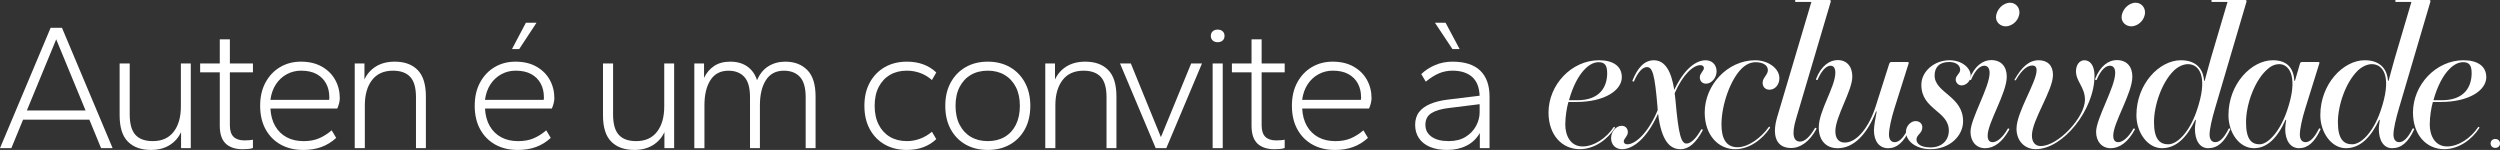
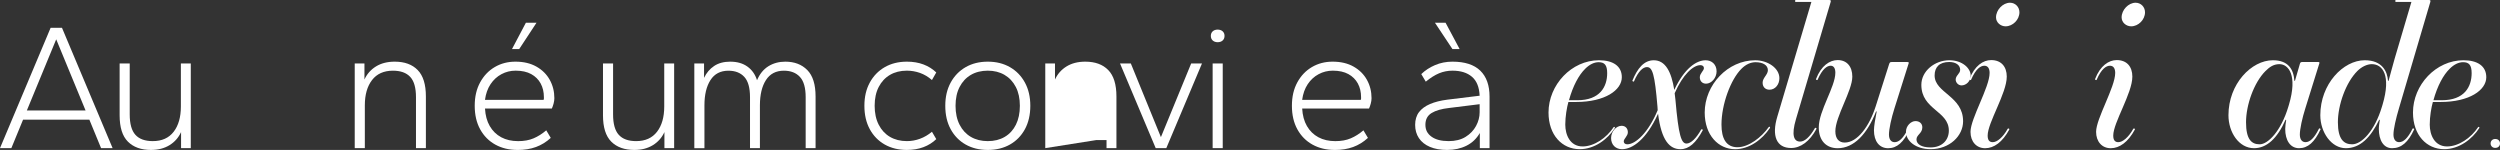
<svg xmlns="http://www.w3.org/2000/svg" id="Camada_2" data-name="Camada 2" viewBox="0 0 1774.25 106.41">
  <rect x="0" y="0" width="1774.25" height="106.41" fill="#333333" stroke="none" />
  <defs>
    <style>      .cls-1 {        fill: #fff;      }    </style>
  </defs>
  <g id="Camada_1-2" data-name="Camada 1">
    <g>
      <path class="cls-1" d="M0,105.13L35.93,19.72h8.05l35.93,85.41h-8.18l-8.31-20.2H16.37l-8.31,20.2H0ZM19.05,78.41h41.68l-20.84-50.5-20.84,50.5Z" />
      <path class="cls-1" d="M107.15,106.41c-6.99,0-12.45-1.96-16.37-5.88-3.92-3.92-5.88-10.14-5.88-18.67v-36.82h7.16v36.18c0,6.65,1.34,11.46,4.03,14.45,2.69,2.99,6.8,4.48,12.34,4.48,6.48,0,11.42-2.22,14.83-6.65,3.41-4.43,5.11-10.4,5.11-17.9v-30.56h7.03v60.09h-6.9v-11.38c-1.79,3.92-4.52,7.01-8.18,9.27-3.67,2.26-8.05,3.39-13.17,3.39Z" />
-       <path class="cls-1" d="M172.35,105.9c-5.37,0-9.44-1.34-12.21-4.03-2.77-2.68-4.16-6.88-4.16-12.59v-37.97h-13.94v-6.27h13.94v-17.13h7.16v17.13h16.37v6.27h-16.37v37.59c0,3.75.87,6.48,2.62,8.18,1.75,1.71,4.28,2.56,7.61,2.56,1.02,0,2.13-.04,3.32-.13,1.19-.08,2.13-.21,2.81-.38v5.88c-.77.34-1.83.58-3.2.7-1.36.13-2.69.19-3.96.19Z" />
-       <path class="cls-1" d="M214.93,106.41c-5.88,0-11.1-1.26-15.66-3.77-4.56-2.51-8.14-6.12-10.74-10.8-2.6-4.69-3.9-10.27-3.9-16.75s1.28-11.93,3.84-16.62,6.01-8.31,10.36-10.87c4.35-2.56,9.25-3.84,14.7-3.84,5.8,0,10.76,1.17,14.9,3.52,4.13,2.34,7.29,5.48,9.46,9.4,2.17,3.92,3.26,8.27,3.26,13.04,0,1.2-.19,2.49-.58,3.9s-.79,2.54-1.21,3.39h-47.44c.26,4.86,1.38,9.01,3.39,12.47,2,3.45,4.71,6.09,8.12,7.93,3.41,1.83,7.42,2.75,12.02,2.75,4.18,0,7.82-.66,10.93-1.98,3.11-1.32,6.12-3.22,9.01-5.69l3.2,5.37c-3.15,2.9-6.65,5.05-10.48,6.46-3.84,1.41-8.23,2.11-13.17,2.11ZM191.91,70.87h41.55c.17-.26.26-.55.26-.9v-1.02c0-3.66-.77-6.9-2.3-9.72-1.53-2.81-3.77-5.03-6.71-6.65-2.94-1.62-6.63-2.43-11.06-2.43-3.58,0-6.93.83-10.04,2.49-3.11,1.66-5.69,4.03-7.74,7.1-2.05,3.07-3.37,6.78-3.96,11.12Z" />
      <path class="cls-1" d="M251.75,105.13v-60.09h6.9v11.38c1.79-3.92,4.52-7.01,8.18-9.27,3.66-2.26,8.1-3.39,13.3-3.39,6.99,0,12.42,1.98,16.3,5.95,3.88,3.96,5.82,10.21,5.82,18.73v36.7h-7.03v-36.18c0-6.65-1.36-11.44-4.09-14.38-2.73-2.94-6.82-4.41-12.27-4.41-6.48,0-11.42,2.22-14.83,6.65-3.41,4.43-5.11,10.4-5.11,17.9v30.43h-7.16Z" />
      <path class="cls-1" d="M367.21,106.41c-5.88,0-11.1-1.26-15.66-3.77-4.56-2.51-8.14-6.12-10.74-10.8-2.6-4.69-3.9-10.27-3.9-16.75s1.28-11.93,3.84-16.62,6.01-8.31,10.36-10.87c4.35-2.56,9.25-3.84,14.7-3.84,5.8,0,10.76,1.17,14.9,3.52,4.13,2.34,7.29,5.48,9.46,9.4,2.17,3.92,3.26,8.27,3.26,13.04,0,1.2-.19,2.49-.58,3.9s-.79,2.54-1.21,3.39h-47.44c.26,4.86,1.38,9.01,3.39,12.47,2,3.45,4.71,6.09,8.12,7.93,3.41,1.83,7.42,2.75,12.02,2.75,4.18,0,7.82-.66,10.93-1.98,3.11-1.32,6.12-3.22,9.01-5.69l3.2,5.37c-3.15,2.9-6.65,5.05-10.48,6.46-3.84,1.41-8.23,2.11-13.17,2.11ZM344.19,70.87h41.55c.17-.26.26-.55.26-.9v-1.02c0-3.66-.77-6.9-2.3-9.72-1.53-2.81-3.77-5.03-6.71-6.65-2.94-1.62-6.63-2.43-11.06-2.43-3.58,0-6.93.83-10.04,2.49-3.11,1.66-5.69,4.03-7.74,7.1-2.05,3.07-3.37,6.78-3.96,11.12ZM363.37,34.81l9.85-18.67h7.54l-12.27,18.67h-5.11Z" />
      <path class="cls-1" d="M450.19,106.41c-6.99,0-12.45-1.96-16.37-5.88-3.92-3.92-5.88-10.14-5.88-18.67v-36.82h7.16v36.18c0,6.65,1.34,11.46,4.03,14.45,2.69,2.99,6.8,4.48,12.34,4.48,6.48,0,11.42-2.22,14.83-6.65,3.41-4.43,5.11-10.4,5.11-17.9v-30.56h7.03v60.09h-6.9v-11.38c-1.79,3.92-4.52,7.01-8.18,9.27-3.67,2.26-8.05,3.39-13.17,3.39Z" />
      <path class="cls-1" d="M492.76,105.13v-60.09h6.9v10.23c1.7-3.58,4.09-6.39,7.16-8.44,3.07-2.05,6.86-3.07,11.38-3.07,4.94,0,9.04,1.17,12.28,3.52,3.24,2.34,5.5,5.56,6.78,9.65,1.88-4.43,4.56-7.73,8.05-9.91,3.49-2.17,7.5-3.26,12.02-3.26,6.48,0,11.68,1.98,15.6,5.95,3.92,3.96,5.88,10.21,5.88,18.73v36.7h-7.03v-36.18c0-6.65-1.36-11.44-4.09-14.38-2.73-2.94-6.52-4.41-11.38-4.41-5.62,0-9.87,2.22-12.72,6.65-2.86,4.43-4.28,10.4-4.28,17.9v30.43h-7.03v-36.18c0-6.65-1.34-11.44-4.03-14.38s-6.46-4.41-11.31-4.41c-5.63,0-9.87,2.22-12.72,6.65-2.86,4.43-4.28,10.4-4.28,17.9v30.43h-7.16Z" />
      <path class="cls-1" d="M643.63,106.41c-5.97,0-11.21-1.28-15.73-3.84-4.52-2.56-8.05-6.18-10.61-10.87-2.56-4.69-3.83-10.23-3.83-16.62s1.28-11.8,3.83-16.49c2.56-4.69,6.09-8.33,10.61-10.93,4.52-2.6,9.76-3.9,15.73-3.9,4.35,0,8.27.66,11.76,1.98,3.49,1.32,6.52,3.22,9.08,5.69l-3.07,5.37c-2.64-2.3-5.48-3.98-8.5-5.05-3.03-1.06-6.12-1.6-9.27-1.6-4.6,0-8.61,1-12.02,3-3.41,2-6.07,4.86-7.99,8.57s-2.88,8.16-2.88,13.36.96,9.68,2.88,13.43,4.58,6.63,7.99,8.63c3.41,2,7.42,3.01,12.02,3.01,3.15,0,6.24-.55,9.27-1.66,3.03-1.11,5.86-2.77,8.5-4.99l3.07,5.24c-2.56,2.47-5.58,4.37-9.08,5.69-3.5,1.32-7.42,1.98-11.76,1.98Z" />
      <path class="cls-1" d="M701.04,106.41c-5.97,0-11.21-1.28-15.73-3.84-4.52-2.56-8.05-6.18-10.61-10.87-2.56-4.69-3.83-10.23-3.83-16.62s1.28-11.8,3.83-16.49c2.56-4.69,6.09-8.33,10.61-10.93,4.52-2.6,9.76-3.9,15.73-3.9s11.21,1.3,15.73,3.9c4.52,2.6,8.06,6.24,10.61,10.93,2.56,4.69,3.84,10.19,3.84,16.49s-1.28,11.93-3.84,16.62c-2.56,4.69-6.09,8.31-10.61,10.87-4.52,2.56-9.76,3.84-15.73,3.84ZM701.04,100.15c4.6,0,8.61-1,12.02-3.01,3.41-2,6.05-4.88,7.93-8.63,1.87-3.75,2.81-8.23,2.81-13.43s-.96-9.65-2.88-13.36-4.58-6.56-7.99-8.57c-3.41-2-7.37-3-11.89-3s-8.61,1-12.02,3c-3.41,2-6.07,4.86-7.99,8.57s-2.88,8.16-2.88,13.36.96,9.68,2.88,13.43,4.58,6.63,7.99,8.63c3.41,2,7.42,3.01,12.02,3.01Z" />
-       <path class="cls-1" d="M741.83,105.13v-60.09h6.9v11.38c1.79-3.92,4.52-7.01,8.18-9.27,3.66-2.26,8.1-3.39,13.3-3.39,6.99,0,12.42,1.98,16.3,5.95,3.88,3.96,5.82,10.21,5.82,18.73v36.7h-7.03v-36.18c0-6.65-1.37-11.44-4.09-14.38-2.73-2.94-6.82-4.41-12.27-4.41-6.48,0-11.42,2.22-14.83,6.65-3.41,4.43-5.12,10.4-5.12,17.9v30.43h-7.16Z" />
+       <path class="cls-1" d="M741.83,105.13v-60.09h6.9v11.38c1.79-3.92,4.52-7.01,8.18-9.27,3.66-2.26,8.1-3.39,13.3-3.39,6.99,0,12.42,1.98,16.3,5.95,3.88,3.96,5.82,10.21,5.82,18.73v36.7h-7.03v-36.18v30.43h-7.16Z" />
      <path class="cls-1" d="M820.2,105.13l-25.32-60.09h7.67l21.35,52.29,21.48-52.29h7.67l-25.32,60.09h-7.54Z" />
      <path class="cls-1" d="M864.19,29.95c-1.45,0-2.62-.4-3.52-1.21-.89-.81-1.34-1.89-1.34-3.26s.45-2.45,1.34-3.26c.9-.81,2.07-1.21,3.52-1.21s2.62.41,3.52,1.21c.9.81,1.34,1.9,1.34,3.26s-.45,2.45-1.34,3.26c-.89.81-2.07,1.21-3.52,1.21ZM860.61,105.13v-60.09h7.16v60.09h-7.16Z" />
-       <path class="cls-1" d="M904.59,105.9c-5.37,0-9.44-1.34-12.21-4.03-2.77-2.68-4.16-6.88-4.16-12.59v-37.97h-13.94v-6.27h13.94v-17.13h7.16v17.13h16.37v6.27h-16.37v37.59c0,3.75.87,6.48,2.62,8.18,1.75,1.71,4.28,2.56,7.61,2.56,1.02,0,2.13-.04,3.32-.13,1.19-.08,2.13-.21,2.81-.38v5.88c-.77.34-1.83.58-3.2.7-1.36.13-2.68.19-3.96.19Z" />
      <path class="cls-1" d="M947.17,106.41c-5.88,0-11.1-1.26-15.66-3.77-4.56-2.51-8.14-6.12-10.74-10.8-2.6-4.69-3.9-10.27-3.9-16.75s1.28-11.93,3.83-16.62c2.56-4.69,6.01-8.31,10.36-10.87,4.35-2.56,9.25-3.84,14.7-3.84,5.8,0,10.76,1.17,14.9,3.52,4.13,2.34,7.29,5.48,9.46,9.4,2.17,3.92,3.26,8.27,3.26,13.04,0,1.2-.19,2.49-.58,3.9s-.79,2.54-1.21,3.39h-47.44c.26,4.86,1.38,9.01,3.39,12.47,2,3.45,4.71,6.09,8.12,7.93,3.41,1.83,7.42,2.75,12.02,2.75,4.18,0,7.82-.66,10.93-1.98,3.11-1.32,6.12-3.22,9.01-5.69l3.2,5.37c-3.16,2.9-6.65,5.05-10.48,6.46-3.84,1.41-8.23,2.11-13.17,2.11ZM924.15,70.87h41.55c.17-.26.25-.55.25-.9v-1.02c0-3.66-.77-6.9-2.3-9.72-1.53-2.81-3.77-5.03-6.71-6.65-2.94-1.62-6.63-2.43-11.06-2.43-3.58,0-6.93.83-10.04,2.49-3.11,1.66-5.69,4.03-7.74,7.1s-3.37,6.78-3.96,11.12Z" />
      <path class="cls-1" d="M1027.08,106.41c-4.78,0-8.87-.72-12.27-2.17-3.41-1.45-6.01-3.52-7.8-6.2-1.79-2.69-2.68-5.82-2.68-9.4s.92-6.69,2.75-9.08c1.83-2.38,4.45-4.3,7.86-5.75,3.41-1.45,7.46-2.47,12.15-3.07l23.01-2.81c-.26-6.05-2.07-10.53-5.43-13.43-3.37-2.9-7.99-4.35-13.87-4.35-3.32,0-6.48.62-9.46,1.85-2.98,1.24-6.14,3.22-9.46,5.95l-3.2-5.37c2.73-2.64,5.99-4.77,9.78-6.39,3.79-1.62,7.91-2.43,12.34-2.43,8.78,0,15.36,2.13,19.75,6.39,4.39,4.26,6.58,10.4,6.58,18.41v36.57h-6.9v-10.74c-2.3,4.01-5.46,7.01-9.46,9.01-4.01,2-8.57,3-13.68,3ZM1028.1,100.15c4.77,0,8.78-1,12.02-3.01,3.24-2,5.71-4.58,7.42-7.73,1.7-3.15,2.56-6.39,2.56-9.72v-5.75l-21.61,2.68c-5.37.6-9.53,1.79-12.47,3.58-2.94,1.79-4.41,4.56-4.41,8.31s1.45,6.41,4.35,8.5c2.9,2.09,6.95,3.13,12.15,3.13ZM1030.78,34.81l-12.4-18.67h7.54l9.97,18.67h-5.12Z" />
    </g>
    <g>
      <path class="cls-1" d="M1134.82,42.76c9.96,0,16.19,4.15,16.19,12.04,0,9.13-11.9,17.58-32.52,17.58h-5.4c-1.11,3.88-2.21,10.38-2.21,16.05,0,7.2,3.32,15.5,12.32,15.5,8.17,0,17.02-6.09,22-13.7.42-.55,1.25.14.83.69-5.12,7.89-14.25,14.95-24.91,14.95-12.46,0-22.14-9.96-22.14-26.02,0-19.65,16.33-37.09,35.84-37.09ZM1124.99,48.85c-4.43,4.29-8.72,12.18-11.49,22.28h5.95c16.05,0,21.17-9.55,21.17-19.24,0-5.81-1.94-7.75-6.09-7.75-3.04,0-6.37,1.52-9.55,4.71Z" />
      <path class="cls-1" d="M1168.86,47.61c-2.77,0-6.09,2.77-9.27,10.24-.14.28-1.25-.28-1.11-.55,3.6-8.86,8.3-14.53,15.22-14.53,8.17,0,12.46,8.03,14.53,21.04,7.06-15.08,15.5-21.04,22.28-21.04,4.29,0,7.75,2.91,7.75,7.89,0,4.57-3.6,8.72-7.47,8.72-2.77,0-4.43-1.94-4.43-4.57,0-2.77,2.91-4.57,2.91-6.5,0-1.11-.83-2.08-2.49-2.08-5.12,0-12.46,6.64-18.27,19.93.14,1.52.42,3.04.55,4.71,2.21,25.33,4.15,31,7.89,31,3.04,0,6.92-3.74,10.38-9.96.42-.42,1.38,0,1.11.55-4.84,9-9.83,13.42-15.78,13.42-7.61,0-13.56-5.95-15.92-25.19-8.3,18.27-18.13,25.19-25.6,25.19-4.29,0-7.75-2.91-7.75-7.89,0-4.57,3.6-8.72,7.47-8.72,2.77,0,4.43,1.94,4.43,4.57,0,2.77-2.91,4.57-2.91,6.5,0,1.11.83,2.08,2.49,2.08,5.81,0,14.81-8.03,21.59-24.22,0-.69-.14-1.52-.14-2.35-1.94-23.39-3.6-28.23-7.47-28.23Z" />
      <path class="cls-1" d="M1255.77,63.66c-2.77,0-4.84-1.8-4.84-4.98,0-3.46,3.74-5.67,3.74-8.86,0-3.6-3.6-5.67-8.72-5.67-3.46,0-6.92,1.52-10.1,4.71-7.61,7.61-14.12,25.19-14.12,39.58,0,9.83,3.32,16.05,11.35,16.05s17.16-7.2,22.14-14.25c.42-.69,1.38-.14.83.69-5.54,8.17-14.53,14.95-24.63,14.95-11.9,0-21.59-9.96-21.59-26.02,0-19.65,16.33-37.09,35.84-37.09,8.86,0,17.16,5.54,17.16,12.73,0,4.43-2.91,8.17-7.06,8.17Z" />
      <path class="cls-1" d="M1274.73,0h23.39c1.11,0,1.38.28,1.11,1.38l-24.63,83.18c-3.46,11.62-1.38,15.92,2.91,15.92,3.18,0,6.78-3.04,10.52-9.55.28-.55,1.38,0,1.11.55-4.84,9-11.35,13.56-17.99,13.56-10.52,0-13.84-8.72-9.83-22.14l24.22-81.52h-10.79c-.55,0-.83-.14-.83-.69s.28-.69.83-.69Z" />
      <path class="cls-1" d="M1302.55,51.62c0-3.04-1.11-4.98-3.32-4.98-2.49,0-5.95,2.21-9.27,9.96-.28.55-1.38,0-1.11-.55,3.6-9.41,9.69-13.42,15.36-13.42,6.5,0,10.38,4.57,10.38,11.76,0,9.96-12.04,28.37-12.04,38.75,0,5.4,2.63,8.03,6.64,8.03,9,0,17.44-11.49,22-25.74l9.55-30.03c.42-1.11.69-1.38,1.8-1.38h11.07c1.11,0,1.25.28.83,1.38l-9.96,31.55c-2.21,6.92-3.88,14.67-3.88,18.55,0,3.6,1.66,5.4,4.01,5.4,3.04,0,6.09-2.63,9.55-9.55.28-.55,1.38,0,1.11.55-4.15,9-9,13.29-15.22,13.29s-10.1-4.84-10.1-12.73c0-2.77.97-8.58,1.94-13.29l-.42-.14c-6.23,16.05-15.78,26.16-27.26,26.16-8.03,0-13.42-5.26-13.42-14.81,0-11.76,11.76-28.79,11.76-38.75Z" />
      <path class="cls-1" d="M1359.43,85.94c2.91,0,4.84,1.8,4.84,4.43,0,4.29-4.15,5.26-4.15,8.58s3.46,5.67,9.96,5.67c8.44,0,13.01-5.4,13.01-11.9,0-14.12-19.51-14.81-19.51-32.52,0-9.69,9.41-17.44,19.93-17.44,9.13,0,15.09,5.67,15.09,10.93,0,3.88-3.18,6.92-6.5,6.92-2.35,0-4.15-2.08-4.15-4.15,0-2.91,3.18-4.15,3.18-6.92,0-3.32-3.04-5.54-7.75-5.54-6.92,0-10.38,3.6-10.38,9.55,0,12.46,20.21,14.53,20.21,32.52,0,10.38-9.55,19.79-23.11,19.79-10.66,0-17.44-5.95-17.44-12.32,0-4.29,3.6-7.61,6.78-7.61Z" />
      <path class="cls-1" d="M1424.2,54.39c0,11.76-13.56,32.66-13.56,41.8,0,3.32,1.25,4.71,3.6,4.71,3.04,0,7.2-3.32,10.66-9.55.42-.42,1.38,0,1.11.55-4.84,9-10.93,13.29-17.16,13.29s-10.38-4.71-10.38-11.62c0-9.41,13.56-31.69,13.56-41.8,0-3.18-1.25-5.12-3.74-5.12-2.63,0-6.09,2.21-9.41,9.96-.28.55-1.38,0-1.11-.55,3.6-9.41,9.69-13.42,15.36-13.42,7.06,0,11.07,4.57,11.07,11.76ZM1426.55,1.94c3.74,0,6.64,3.04,6.64,6.78,0,5.26-4.71,9.96-9.83,9.96-3.46,0-6.78-2.63-6.78-6.37,0-5.26,4.84-10.38,9.96-10.38Z" />
-       <path class="cls-1" d="M1445.38,49.96c0-2.35-.97-3.46-3.04-3.46-2.91,0-6.78,1.94-11.63,10.24-.42.69-1.25.14-.97-.28,5.26-9.13,10.38-13.7,17.16-13.7,6.23,0,10.1,3.74,10.1,10.38,0,11.21-14.95,31.97-14.95,43.04,0,4.71,2.35,7.47,6.23,7.47,12.59,0,31.42-20.62,31.42-32.8,0-9.13-6.37-12.87-6.37-20.34,0-4.43,2.49-7.75,5.95-7.75,4.01,0,7.2,3.6,7.2,11.07,0,23.94-22.28,52.04-41.66,52.04-8.03,0-13.7-5.95-13.7-14.53,0-11.76,14.25-32.94,14.25-41.38Z" />
      <path class="cls-1" d="M1513.33,54.39c0,11.76-13.56,32.66-13.56,41.8,0,3.32,1.25,4.71,3.6,4.71,3.04,0,7.2-3.32,10.66-9.55.42-.42,1.38,0,1.11.55-4.84,9-10.93,13.29-17.16,13.29s-10.38-4.71-10.38-11.62c0-9.41,13.56-31.69,13.56-41.8,0-3.18-1.25-5.12-3.74-5.12-2.63,0-6.09,2.21-9.41,9.96-.28.55-1.38,0-1.11-.55,3.6-9.41,9.69-13.42,15.36-13.42,7.06,0,11.07,4.57,11.07,11.76ZM1515.68,1.94c3.74,0,6.64,3.04,6.64,6.78,0,5.26-4.71,9.96-9.83,9.96-3.46,0-6.78-2.63-6.78-6.37,0-5.26,4.84-10.38,9.96-10.38Z" />
-       <path class="cls-1" d="M1547.79,42.76c12.18,0,16.05,7.75,16.47,14.67l.42-.14c1.25-4.43,2.63-9.96,4.29-15.64l11.9-40.27h-10.66c-.55,0-.83-.14-.83-.69s.28-.69.83-.69h22.97c1.11,0,1.38.28,1.11,1.38l-22.28,75.56c-2.08,6.92-3.88,14.67-3.88,18.55,0,3.6,1.66,5.4,4.01,5.4,3.04,0,6.09-2.63,9.55-9.55.28-.55,1.38,0,1.11.55-4.15,9-9,13.29-15.64,13.29-6.09,0-9.41-5.67-9.41-13.7,0-2.08.42-4.29.69-6.37l-.42-.14c-5.95,12.46-13.42,20.21-23.67,20.21s-18.13-11.21-18.13-23.39c0-22.28,16.33-39.03,31.55-39.03ZM1538.79,102.41c6.78,0,16.05-9.55,21.17-26.71l.42-1.38c6.23-20.9,0-28.79-7.61-28.79-3.46,0-7.33,1.94-10.24,4.84-8.3,8.3-13.84,24.22-13.84,36.4s4.29,15.64,10.1,15.64Z" />
      <path class="cls-1" d="M1613.11,42.76c10.93,0,14.67,6.5,15.22,14.67l.42-.14c.69-2.35,2.35-8.3,3.46-11.9.28-1.11.69-1.38,1.8-1.38h11.07c1.11,0,1.25.28.83,1.38l-9.83,31.55c-2.21,6.92-3.88,14.67-3.88,18.55,0,3.6,1.66,5.4,4.01,5.4,3.04,0,6.09-2.63,9.55-9.55.28-.55,1.38,0,1.11.55-4.15,9-9,13.29-15.22,13.29s-9.83-5.54-9.83-13.7c0-1.8.42-4.57.69-6.37l-.42-.14c-5.95,13.42-13.42,20.21-22.42,20.21-10.66,0-18.13-11.21-18.13-23.39,0-22.28,16.33-39.03,31.55-39.03ZM1603.7,102.41c5.95,0,15.22-9.55,20.34-26.71l.42-1.38c6.23-20.9-.28-28.79-6.78-28.79-4.01,0-6.92,1.94-9.83,4.84-8.3,8.3-13.84,24.22-13.84,36.4s3.88,15.64,9.69,15.64Z" />
      <path class="cls-1" d="M1678.3,42.76c12.18,0,16.05,7.75,16.47,14.67l.42-.14c1.25-4.43,2.63-9.96,4.29-15.64l11.9-40.27h-10.66c-.55,0-.83-.14-.83-.69s.28-.69.83-.69h22.97c1.11,0,1.38.28,1.11,1.38l-22.28,75.56c-2.08,6.92-3.88,14.67-3.88,18.55,0,3.6,1.66,5.4,4.01,5.4,3.04,0,6.09-2.63,9.55-9.55.28-.55,1.38,0,1.11.55-4.15,9-9,13.29-15.64,13.29-6.09,0-9.41-5.67-9.41-13.7,0-2.08.42-4.29.69-6.37l-.42-.14c-5.95,12.46-13.42,20.21-23.67,20.21s-18.13-11.21-18.13-23.39c0-22.28,16.33-39.03,31.55-39.03ZM1669.3,102.41c6.78,0,16.05-9.55,21.17-26.71l.42-1.38c6.23-20.9,0-28.79-7.61-28.79-3.46,0-7.33,1.94-10.24,4.84-8.3,8.3-13.84,24.22-13.84,36.4s4.29,15.64,10.1,15.64Z" />
      <path class="cls-1" d="M1748.33,42.76c9.96,0,16.19,4.15,16.19,12.04,0,9.13-11.9,17.58-32.52,17.58h-5.4c-1.11,3.88-2.21,10.38-2.21,16.05,0,7.2,3.32,15.5,12.32,15.5,8.17,0,17.02-6.09,22-13.7.42-.55,1.25.14.83.69-5.12,7.89-14.25,14.95-24.91,14.95-12.46,0-22.14-9.96-22.14-26.02,0-19.65,16.33-37.09,35.84-37.09ZM1738.5,48.85c-4.43,4.29-8.72,12.18-11.49,22.28h5.95c16.05,0,21.17-9.55,21.17-19.24,0-5.81-1.94-7.75-6.09-7.75-3.04,0-6.37,1.52-9.55,4.71Z" />
    </g>
    <path class="cls-1" d="M1770.87,104.96c-.98,0-1.78-.3-2.38-.91s-.91-1.34-.91-2.21c0-.92.3-1.69.91-2.3s1.4-.91,2.38-.91c1.04,0,1.86.3,2.47.91s.91,1.37.91,2.3c0,.87-.3,1.6-.91,2.21s-1.43.91-2.47.91Z" />
  </g>
</svg>